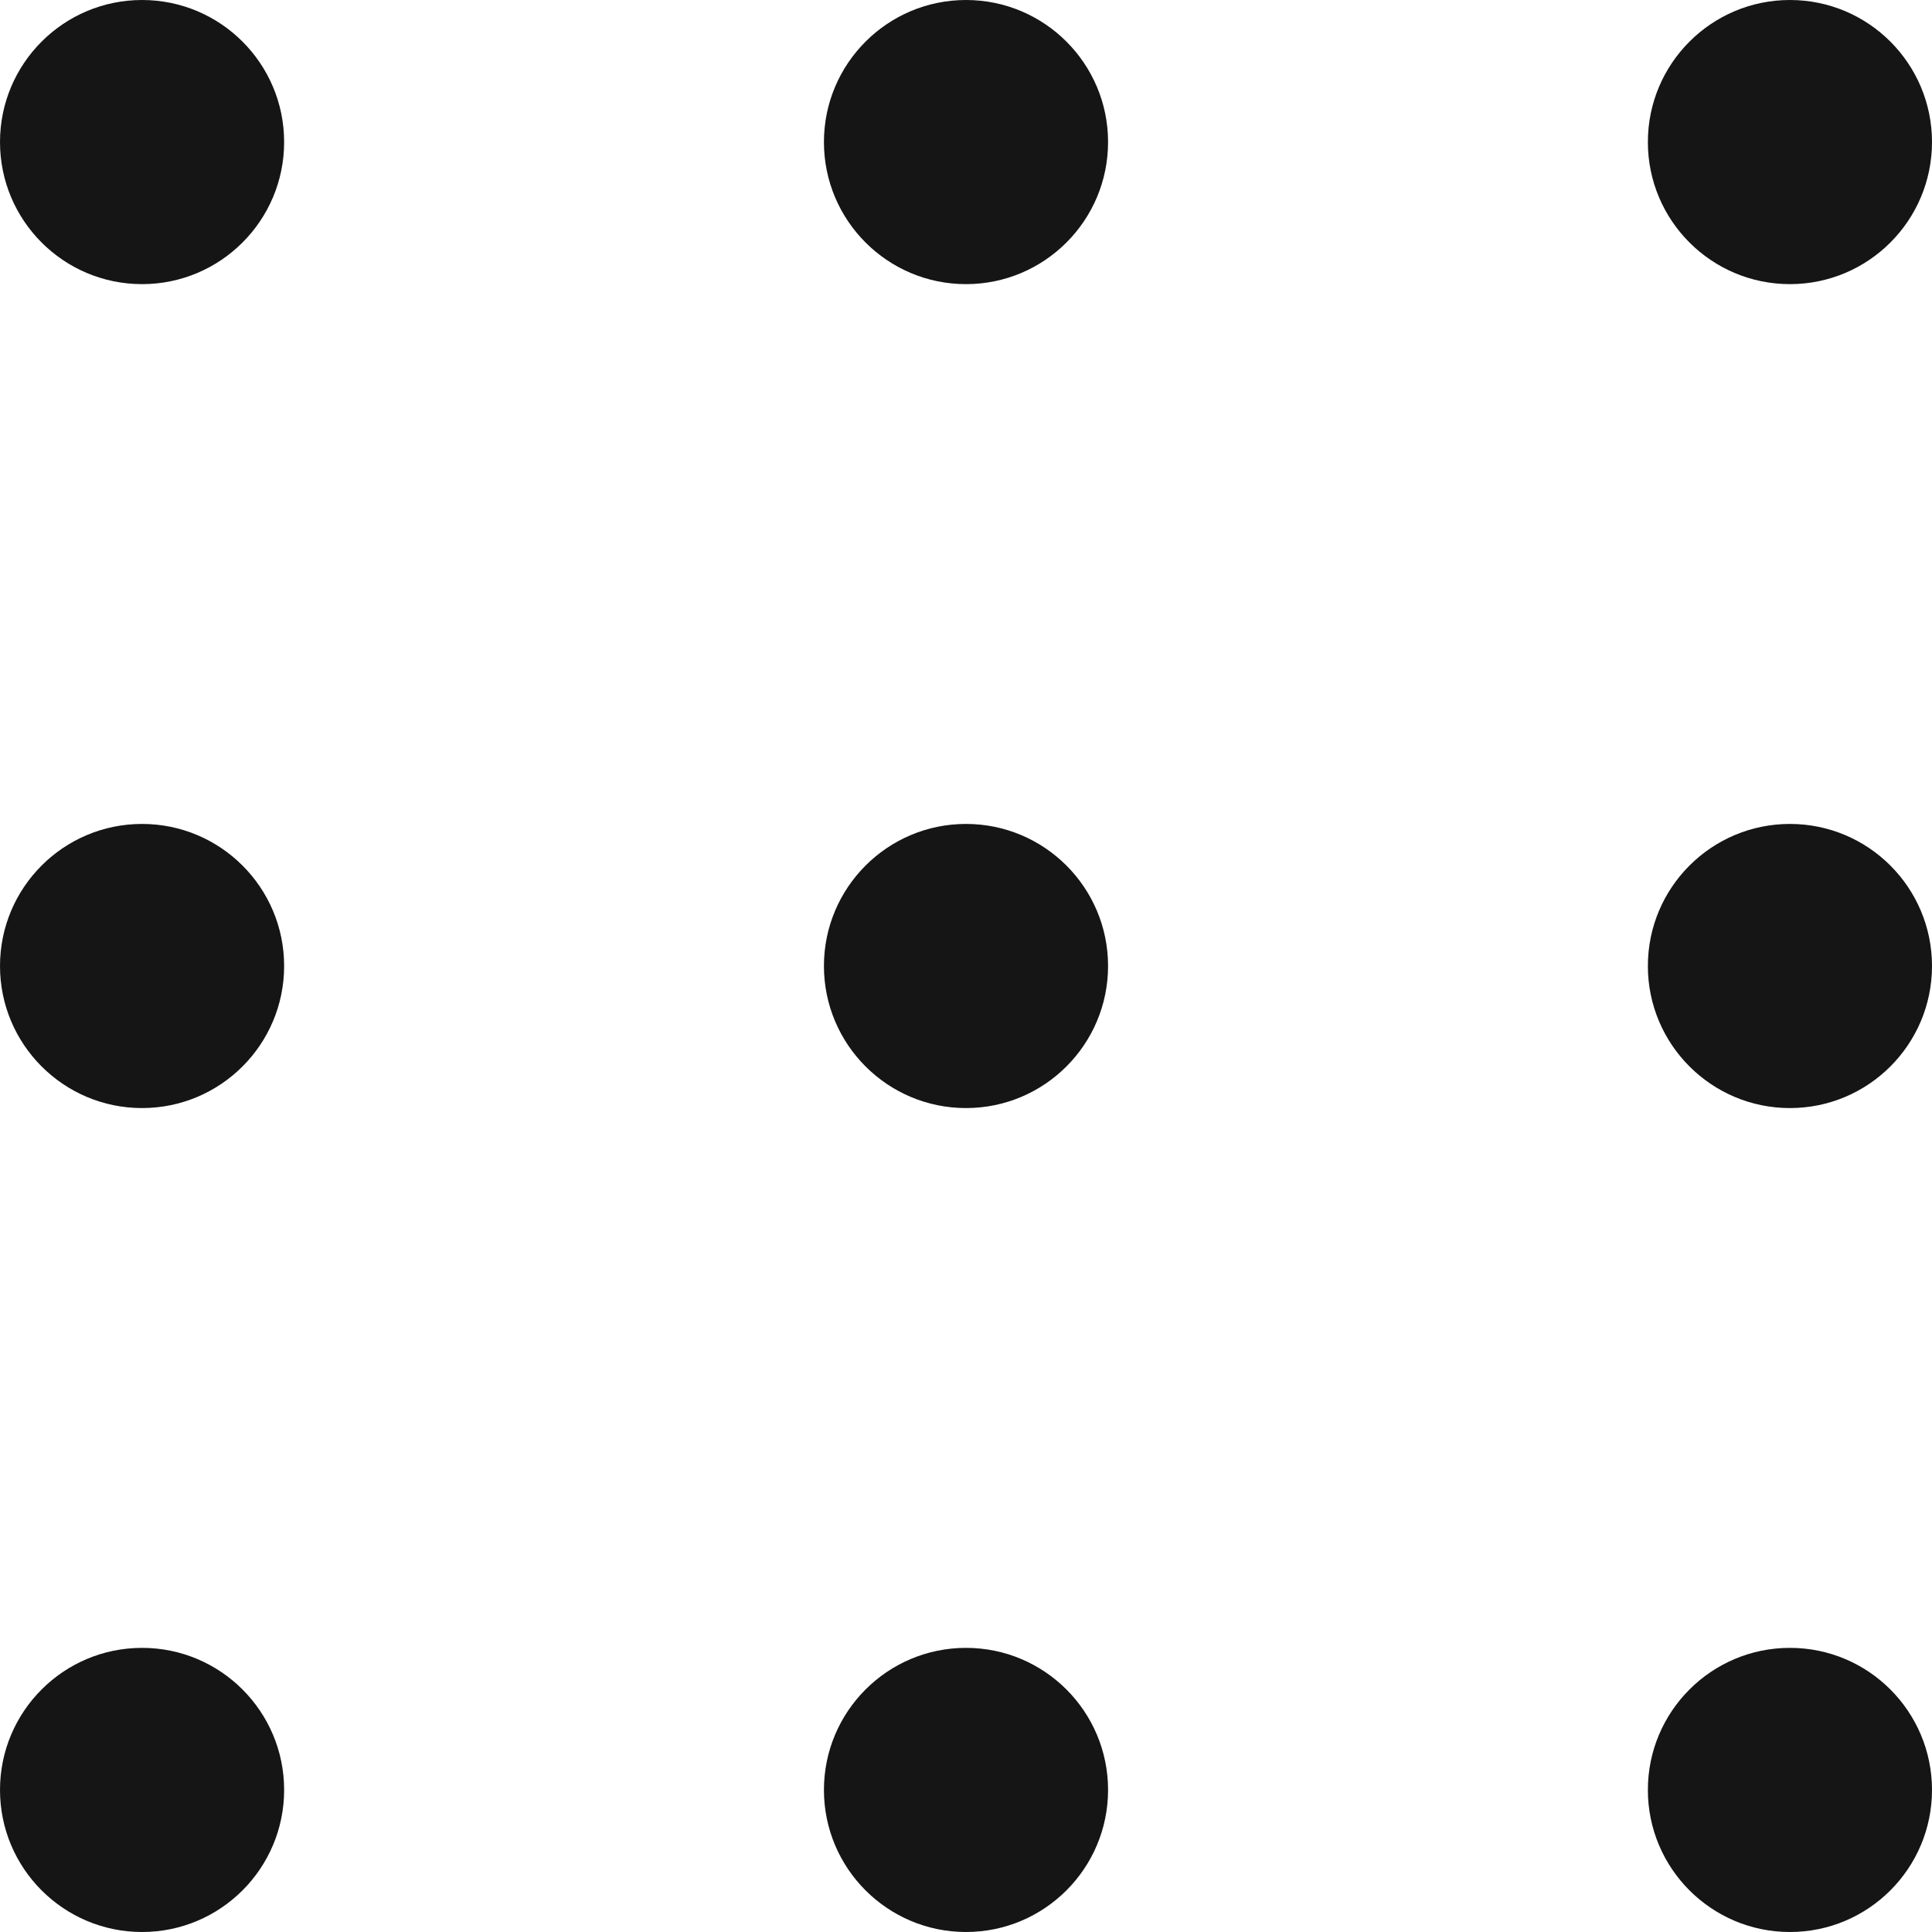
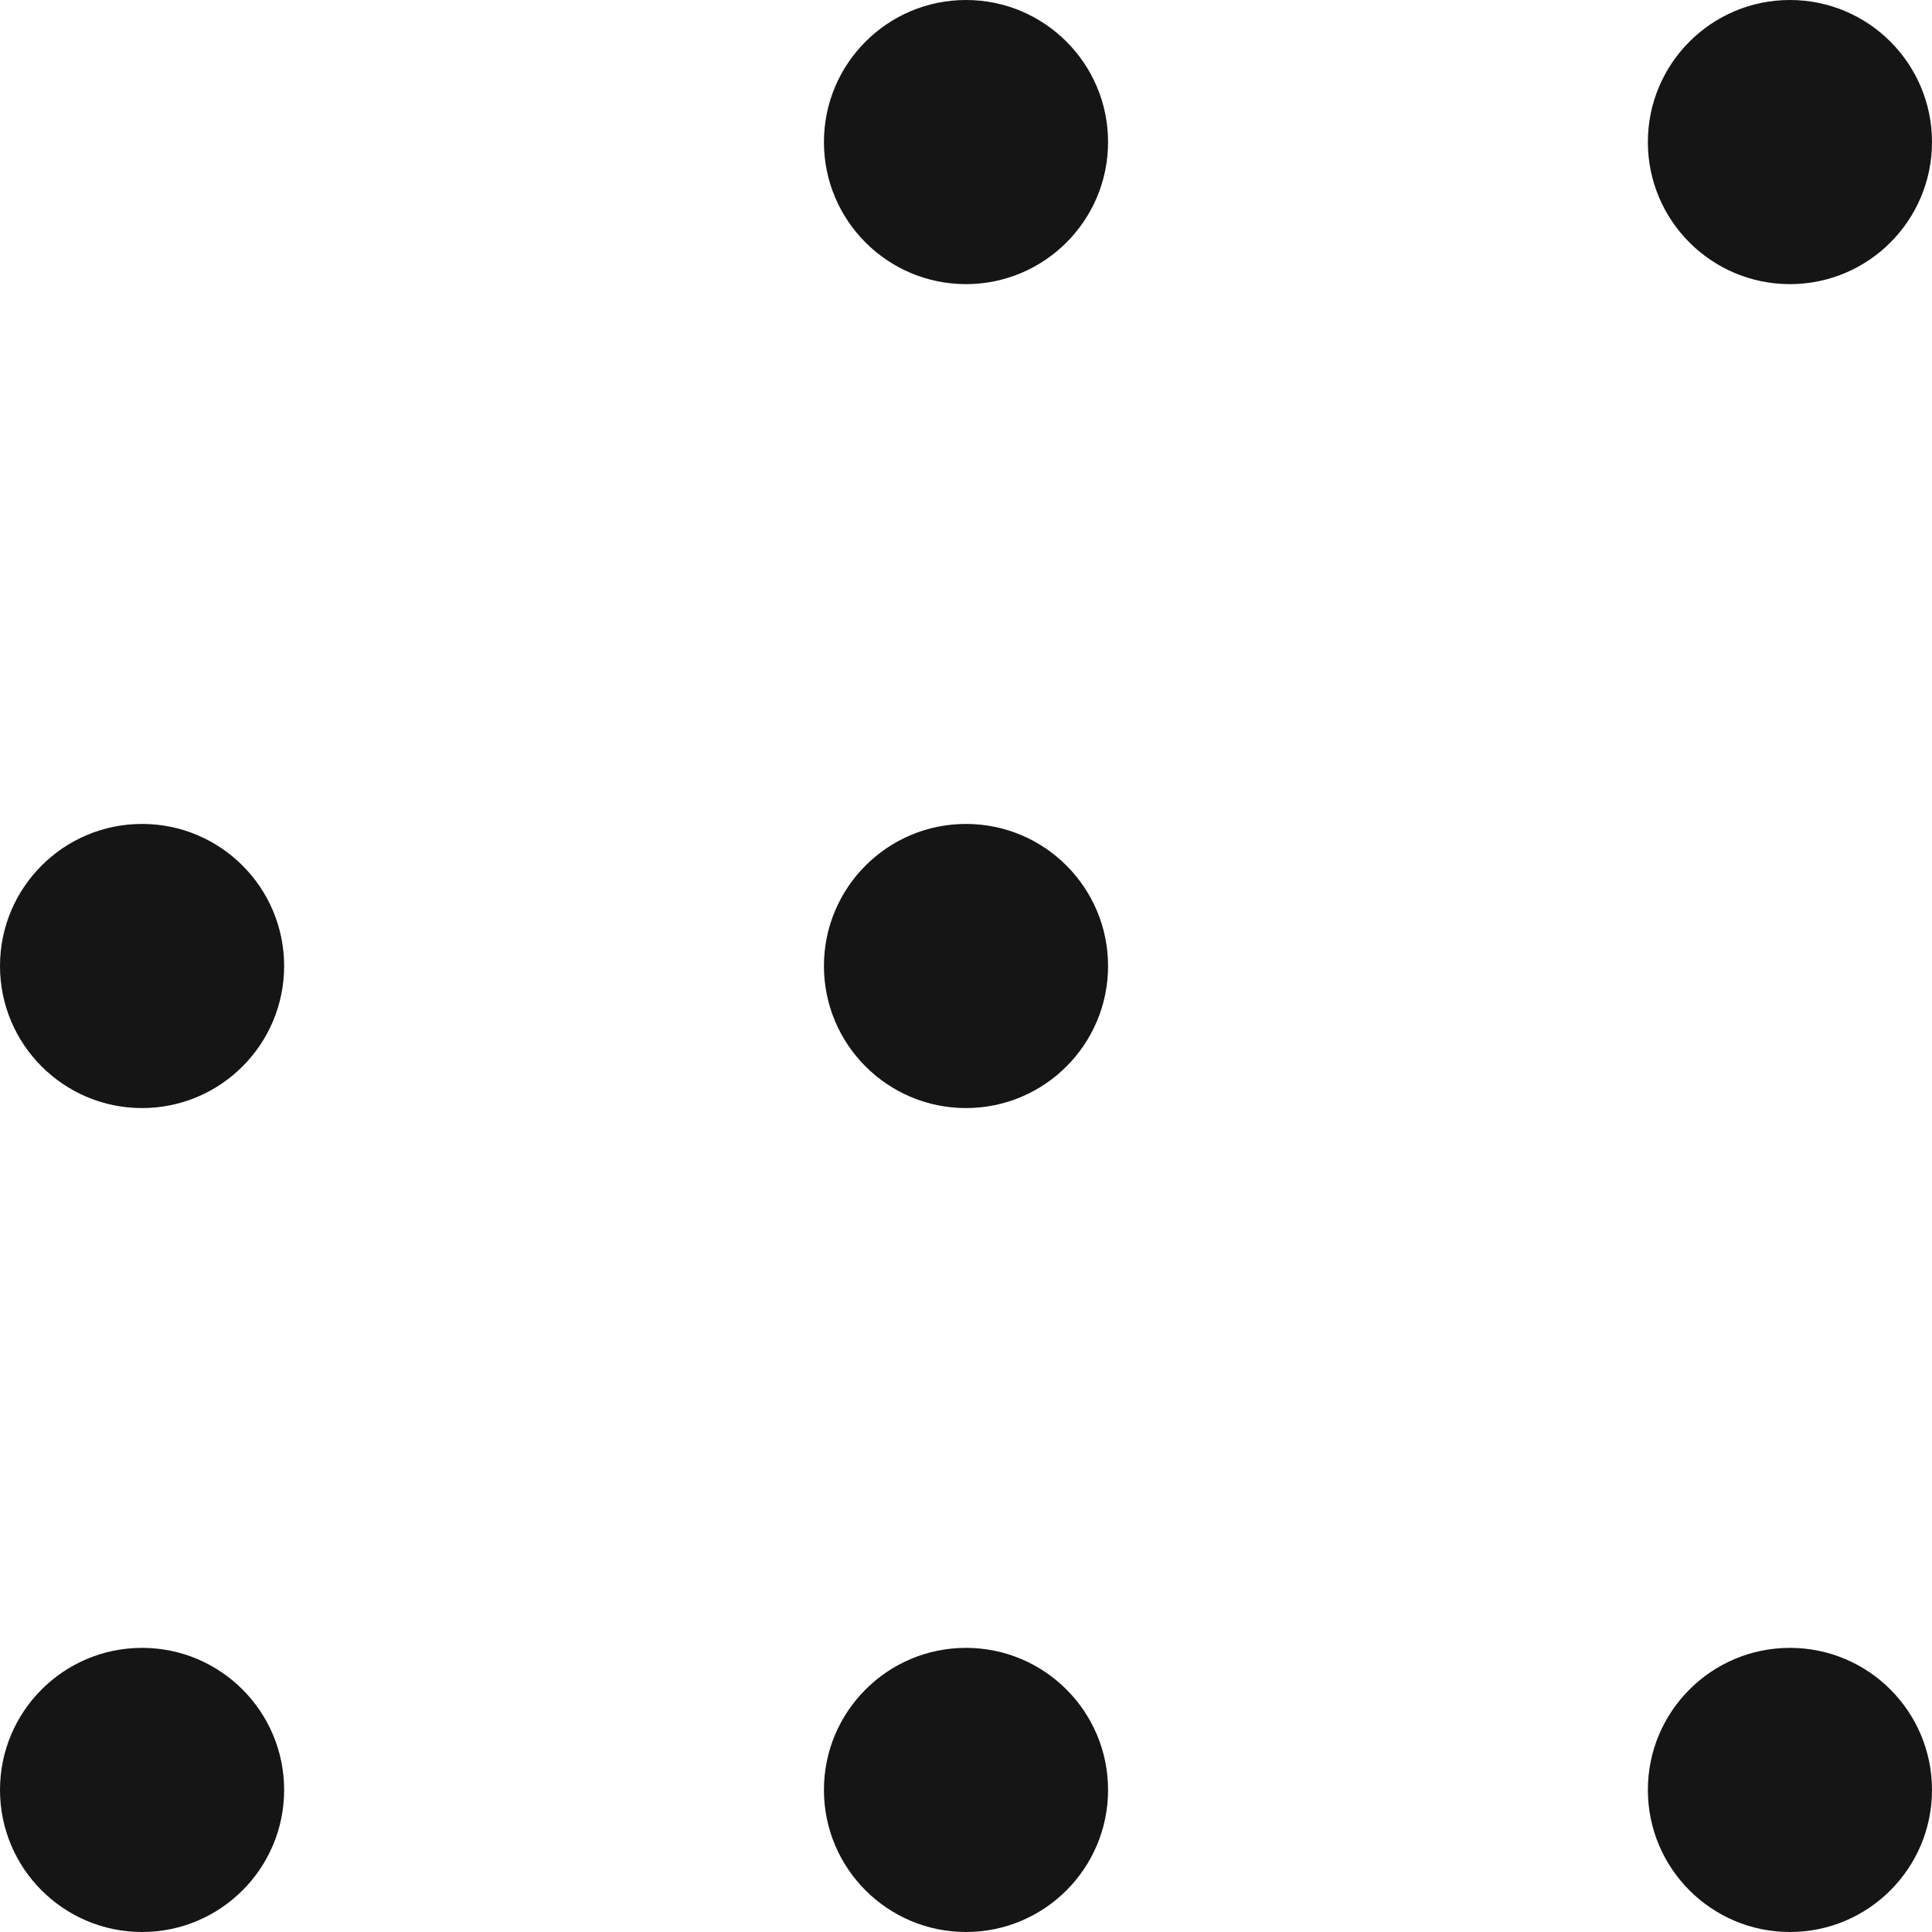
<svg xmlns="http://www.w3.org/2000/svg" width="30" height="30" viewBox="0 0 30 30" fill="none">
  <g clip-path="url(#clip0_9709_97)">
-     <path d="M0 2.206C0 3.424 0.988 4.412 2.206 4.412C3.424 4.412 4.412 3.424 4.412 2.206C4.412 0.988 3.424 0 2.206 0C0.988 0 0 0.988 0 2.206Z" fill="#151515" />
    <path d="M12.794 2.206C12.794 3.424 13.782 4.412 15 4.412C16.218 4.412 17.206 3.424 17.206 2.206C17.206 0.988 16.218 0 15 0C13.782 0 12.794 0.988 12.794 2.206Z" fill="#151515" />
    <path d="M25.588 2.206C25.588 3.424 26.576 4.412 27.794 4.412C29.012 4.412 30 3.424 30 2.206C30 0.988 29.012 0 27.794 0C26.576 0 25.588 0.988 25.588 2.206Z" fill="#151515" />
    <path d="M0 15C0 16.218 0.988 17.206 2.206 17.206C3.424 17.206 4.412 16.218 4.412 15C4.412 13.782 3.424 12.794 2.206 12.794C0.988 12.794 0 13.782 0 15Z" fill="#151515" />
    <path d="M12.794 15C12.794 16.218 13.782 17.206 15 17.206C16.218 17.206 17.206 16.218 17.206 15C17.206 13.782 16.218 12.794 15 12.794C13.782 12.794 12.794 13.782 12.794 15Z" fill="#151515" />
-     <path d="M25.588 15C25.588 16.218 26.576 17.206 27.794 17.206C29.012 17.206 30 16.218 30 15C30 13.782 29.012 12.794 27.794 12.794C26.576 12.794 25.588 13.782 25.588 15Z" fill="#151515" />
    <path d="M0 27.794C0 29.012 0.988 30 2.206 30C3.424 30 4.412 29.012 4.412 27.794C4.412 26.576 3.424 25.588 2.206 25.588C0.988 25.588 0 26.576 0 27.794Z" fill="#151515" />
    <path d="M12.794 27.794C12.794 29.012 13.782 30 15 30C16.218 30 17.206 29.012 17.206 27.794C17.206 26.576 16.218 25.588 15 25.588C13.782 25.588 12.794 26.576 12.794 27.794Z" fill="#151515" />
    <path d="M25.588 27.794C25.588 29.012 26.576 30 27.794 30C29.012 30 30 29.012 30 27.794C30 26.576 29.012 25.588 27.794 25.588C26.576 25.588 25.588 26.576 25.588 27.794Z" fill="#151515" />
  </g>
  <defs>
    <clipPath id="clip0_9709_97">
      <rect width="30" height="30" fill="white" />
    </clipPath>
  </defs>
</svg>